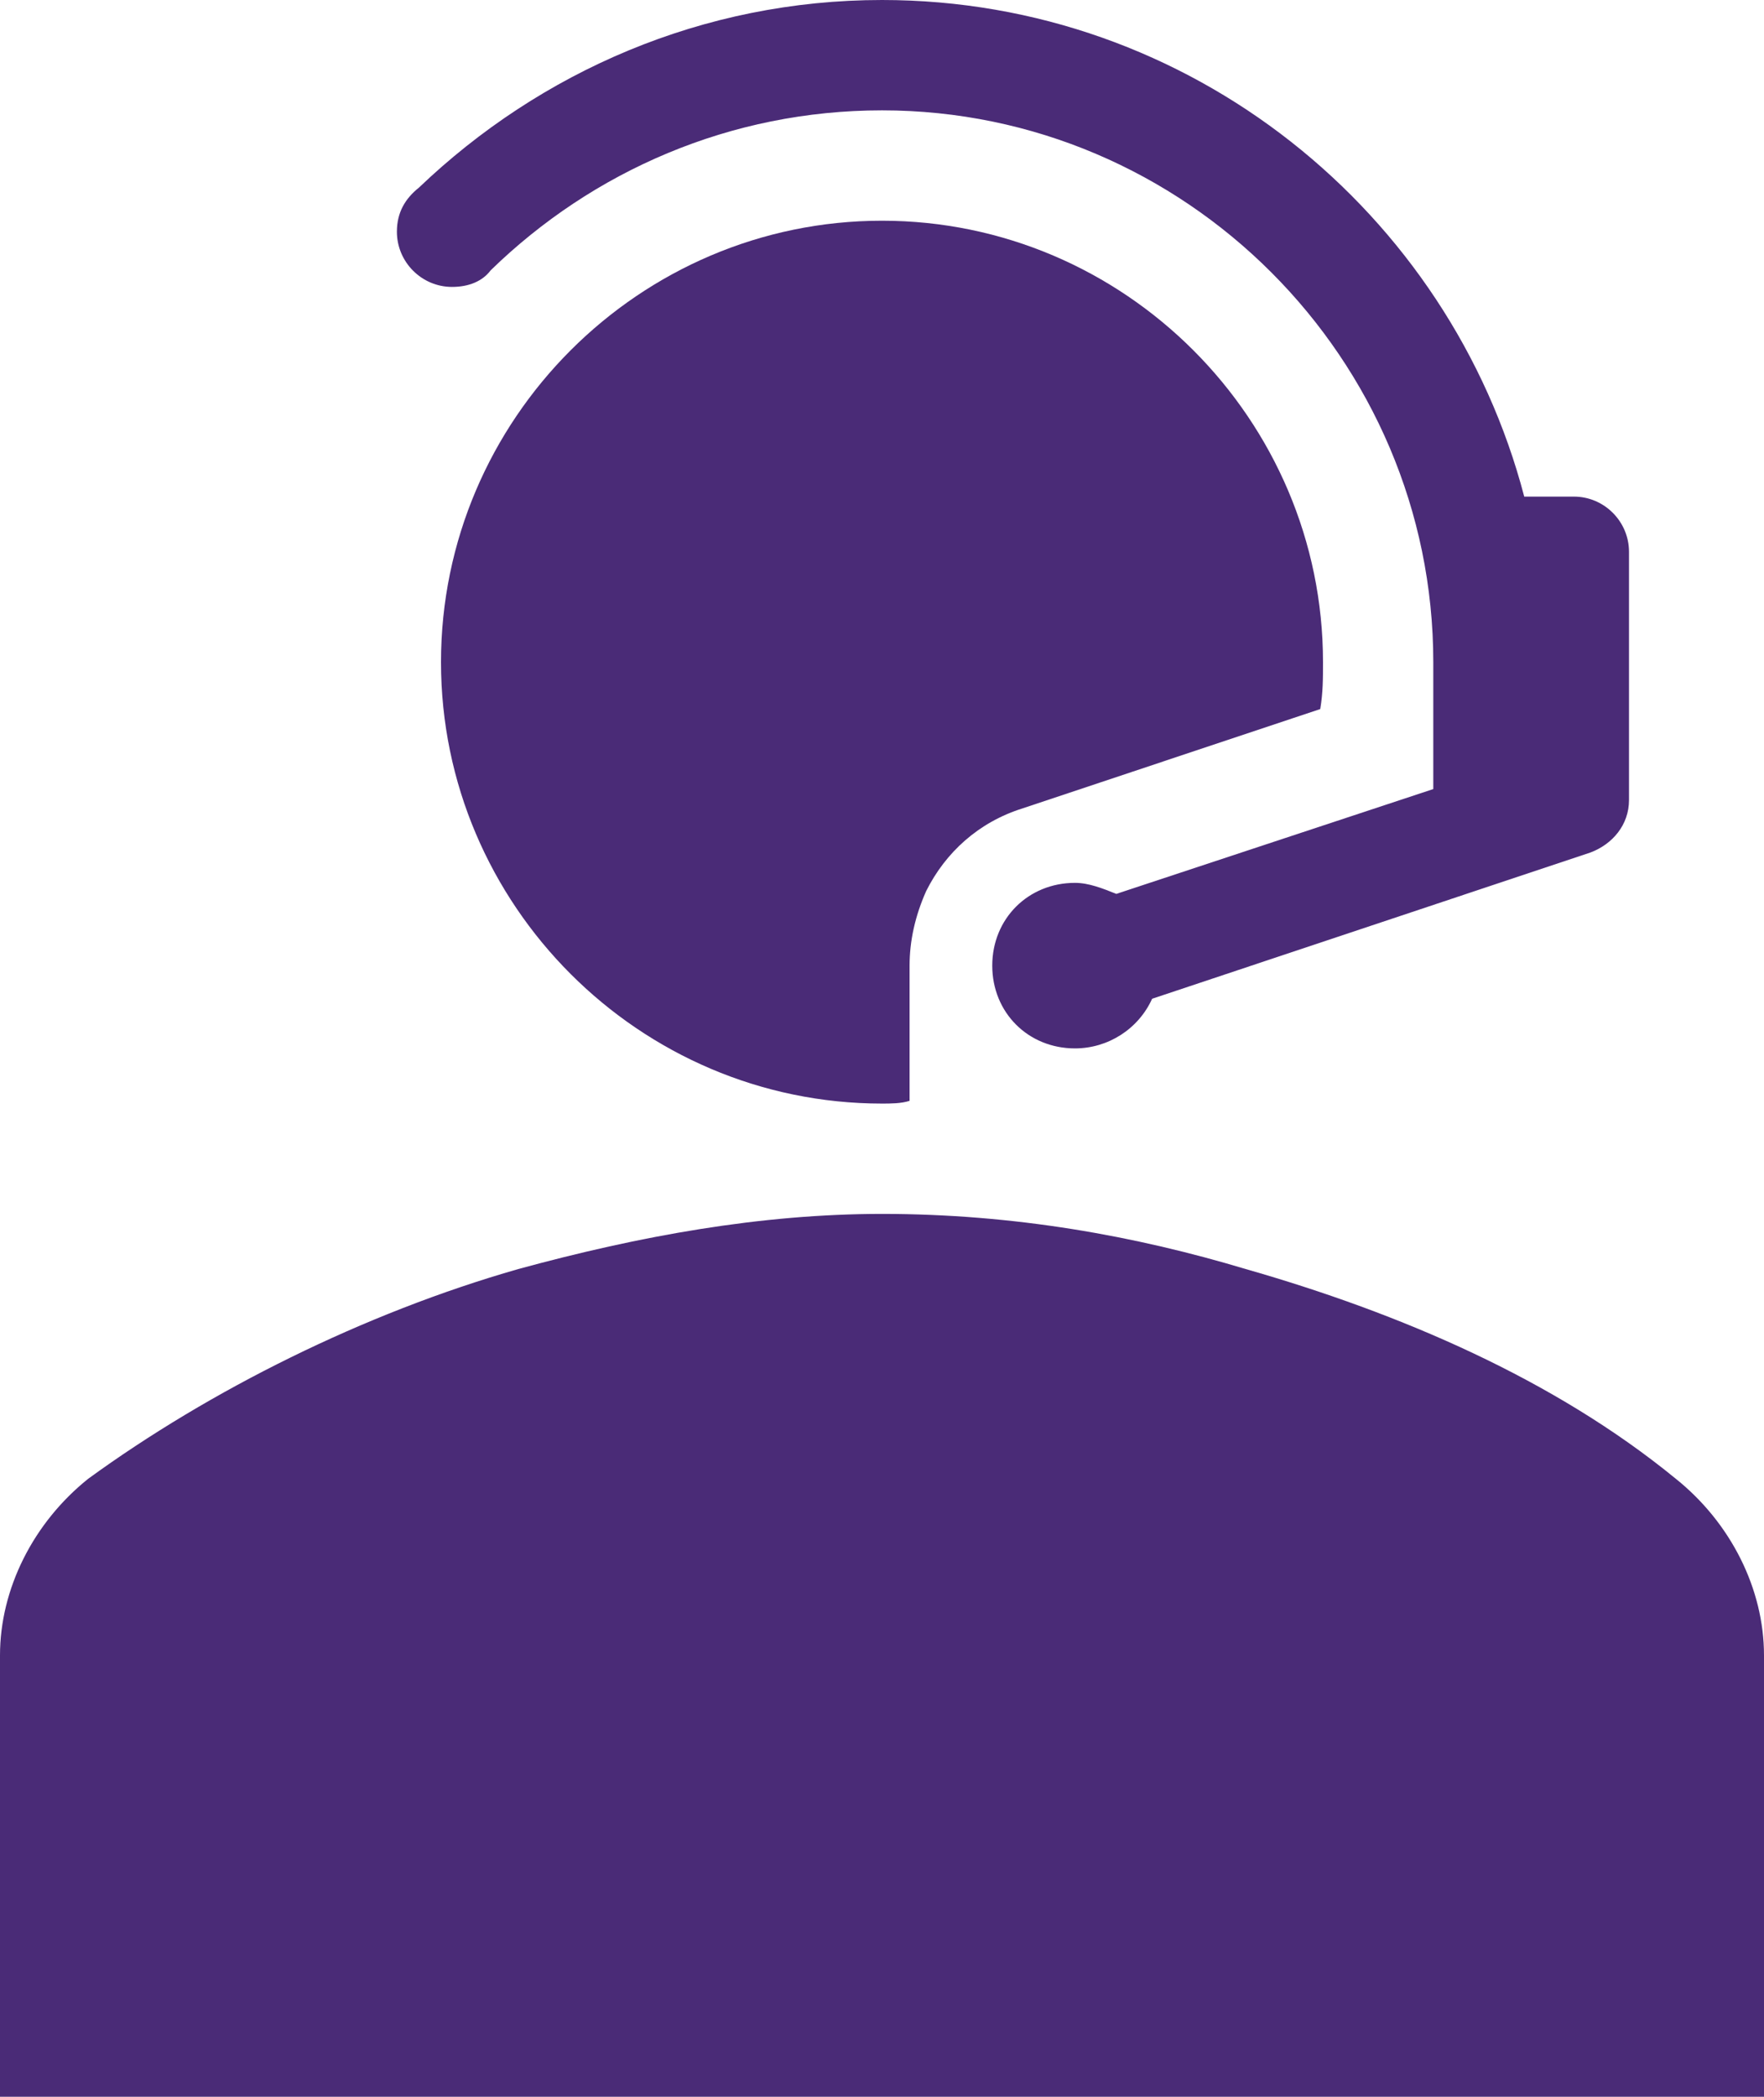
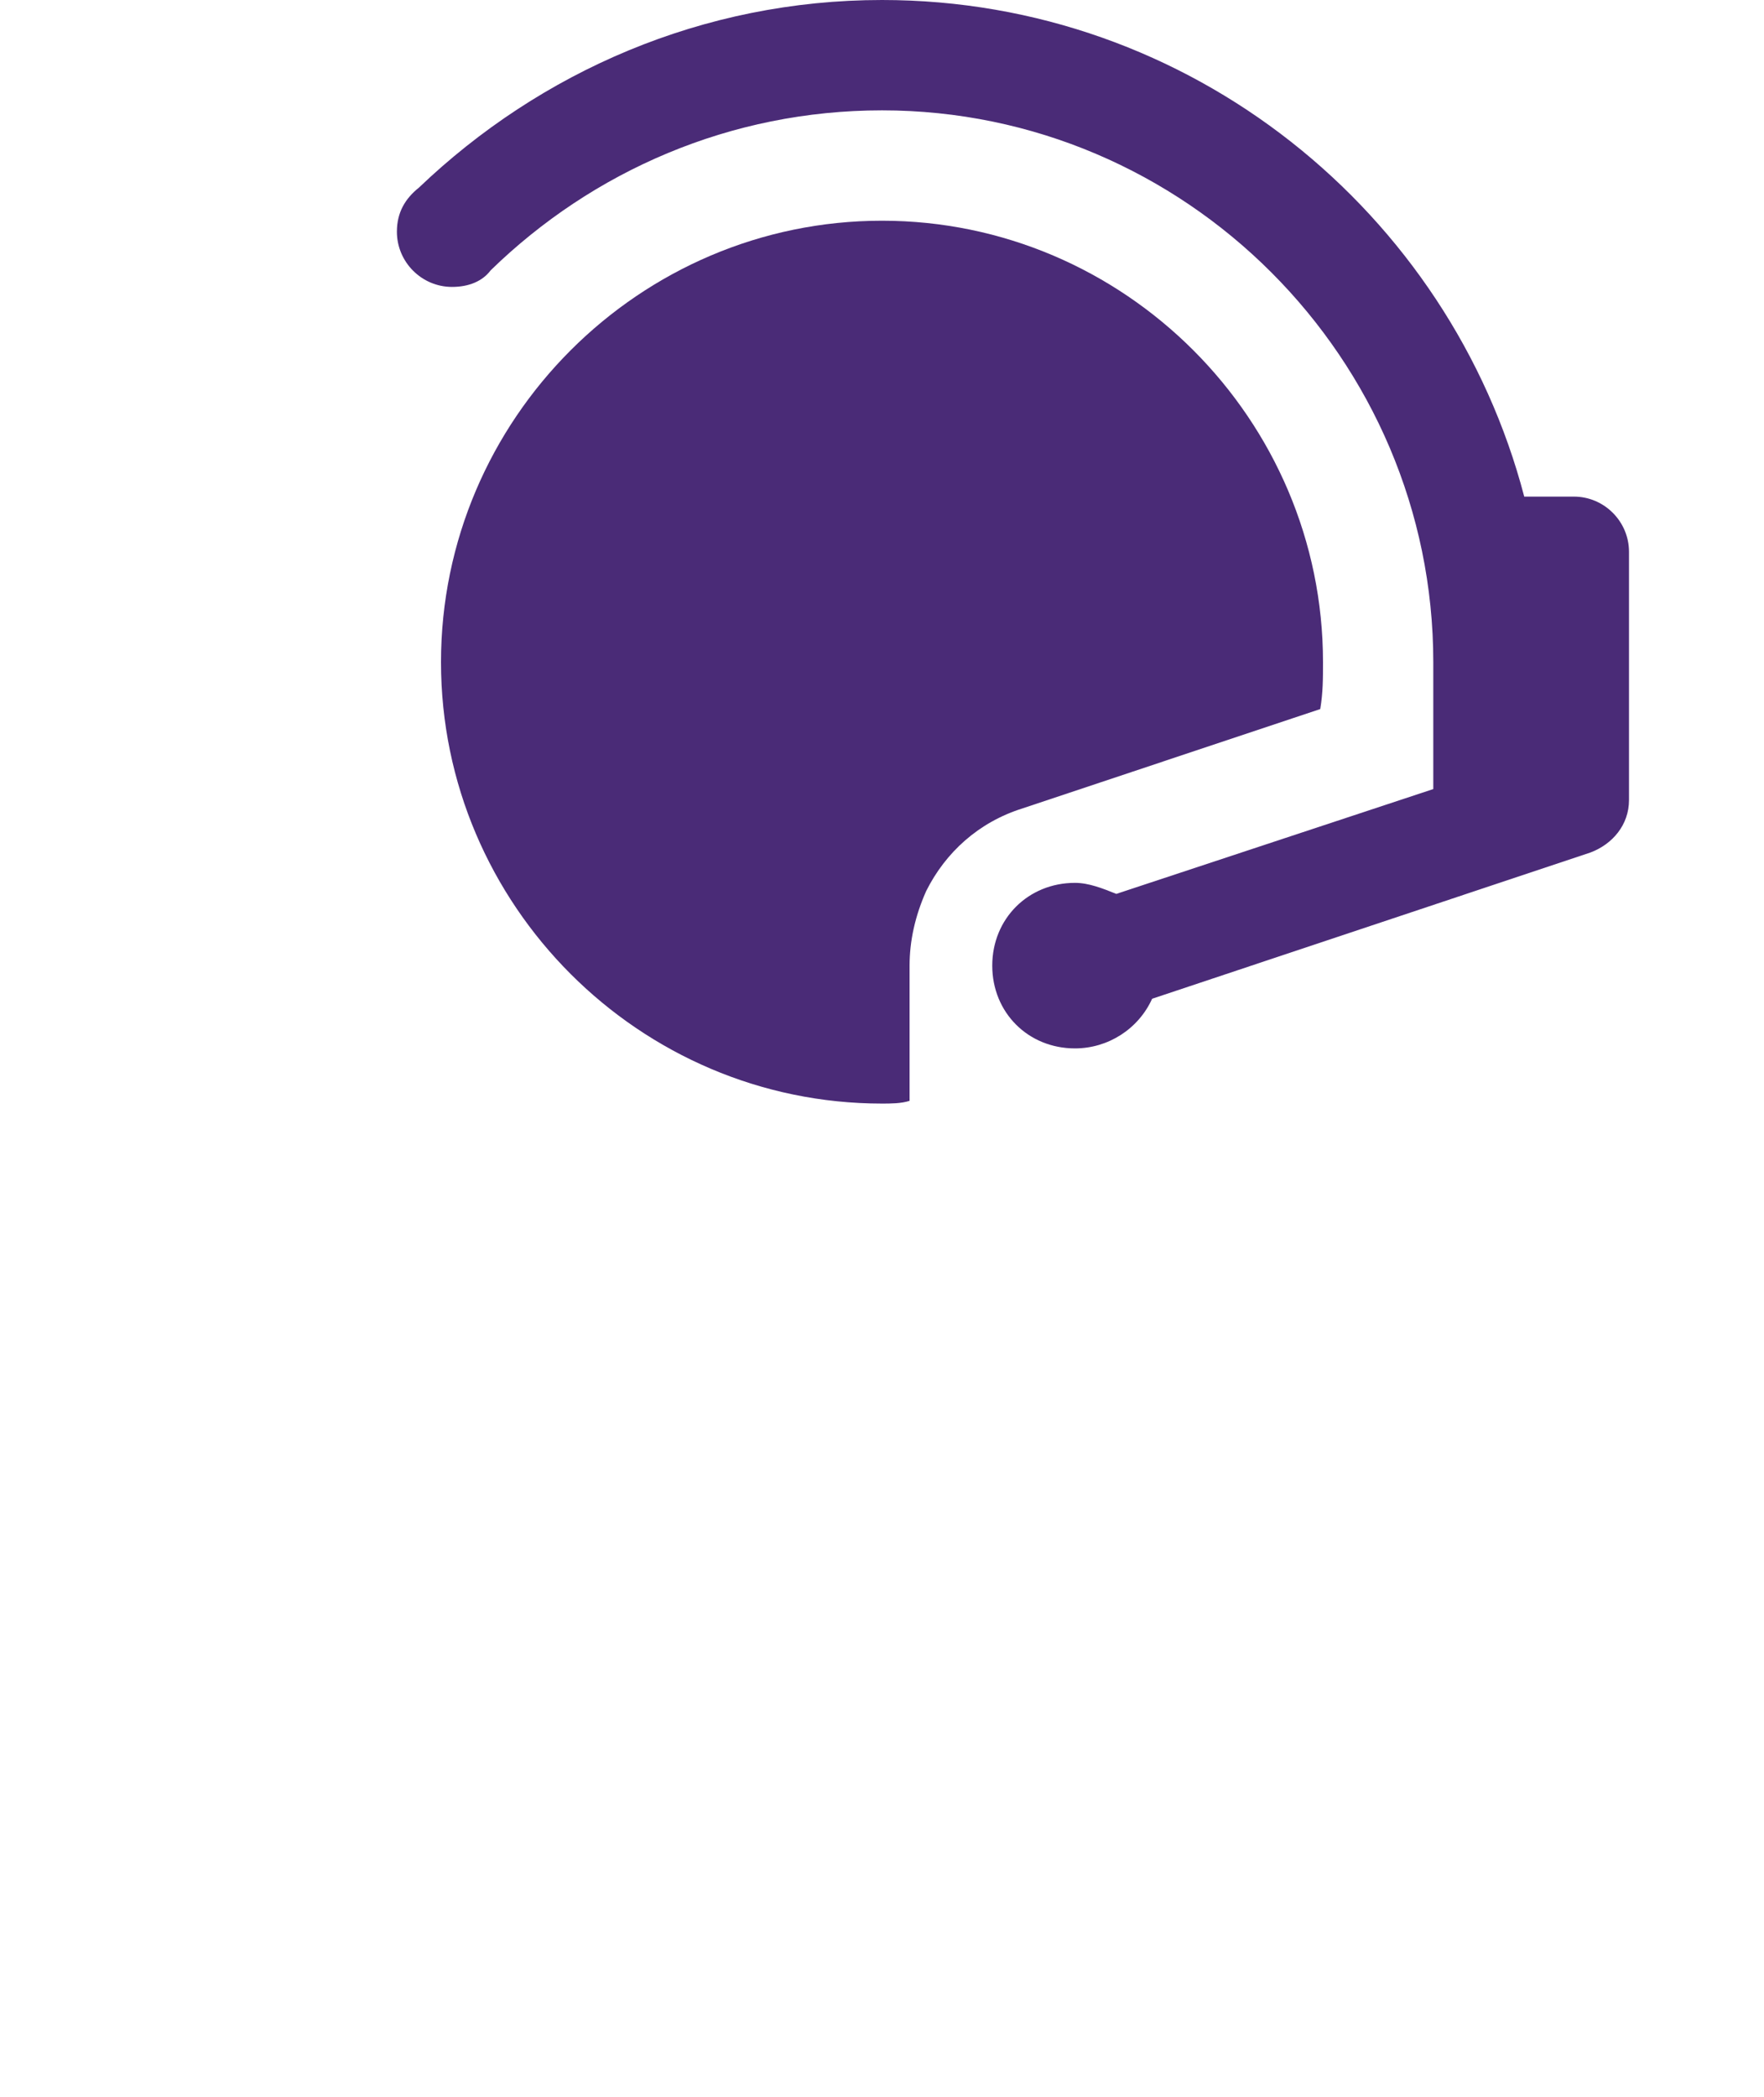
<svg xmlns="http://www.w3.org/2000/svg" id="Layer_2" data-name="Layer 2" viewBox="0 0 481.6 572.27">
  <defs>
    <style>      .cls-1 {        fill: #4a2b77;        stroke-width: 0px;      }    </style>
  </defs>
  <g id="PRINT">
    <g>
-       <path class="cls-1" d="M457.52,403.6c-33.11-27.11-75.25-45.18-117.39-57.23-30.1-9.04-63.21-15.06-99.33-15.06-33.11,0-66.22,6.02-99.33,15.06-42.14,12.05-84.28,33.13-117.39,57.23-15.05,12.05-24.08,30.12-24.08,48.19v120.48h481.6v-120.48c0-18.07-9.03-36.14-24.08-48.19h0Z" />
      <path class="cls-1" d="M123.41,78.31c4.52,0,8.28-1.51,10.54-4.52h0c27.84-27.11,65.47-43.67,106.86-43.67,82.78,0,150.5,67.77,150.5,150.6v34.64l-86.54,28.61c-3.76-1.51-7.53-3.01-11.29-3.01-12.79,0-22.58,9.79-22.58,22.59s9.78,22.59,22.58,22.59c9.03,0,17.31-5.27,21.07-13.55l119.65-39.91c6.02-2.26,10.54-7.53,10.54-14.31v-67.77c0-8.28-6.77-15.06-15.05-15.06h-13.55C395.82,57.98,325.08,0,240.8,0c-48.91,0-93.31,19.58-126.42,51.2-3.76,3.01-6.02,6.78-6.02,12.05,0,8.28,6.77,15.06,15.05,15.06h0Z" />
      <path class="cls-1" d="M360.45,193.52c.75-4.52.75-8.28.75-12.8,0-66.26-54.18-120.48-120.4-120.48s-120.4,54.22-120.4,120.48,54.18,120.48,120.4,120.48c2.26,0,5.27,0,7.53-.75v-36.9h0c0-6.78,1.51-13.55,4.52-20.33,5.27-10.54,14.3-18.82,26.34-22.59l81.27-27.11h0Z" />
    </g>
  </g>
</svg>